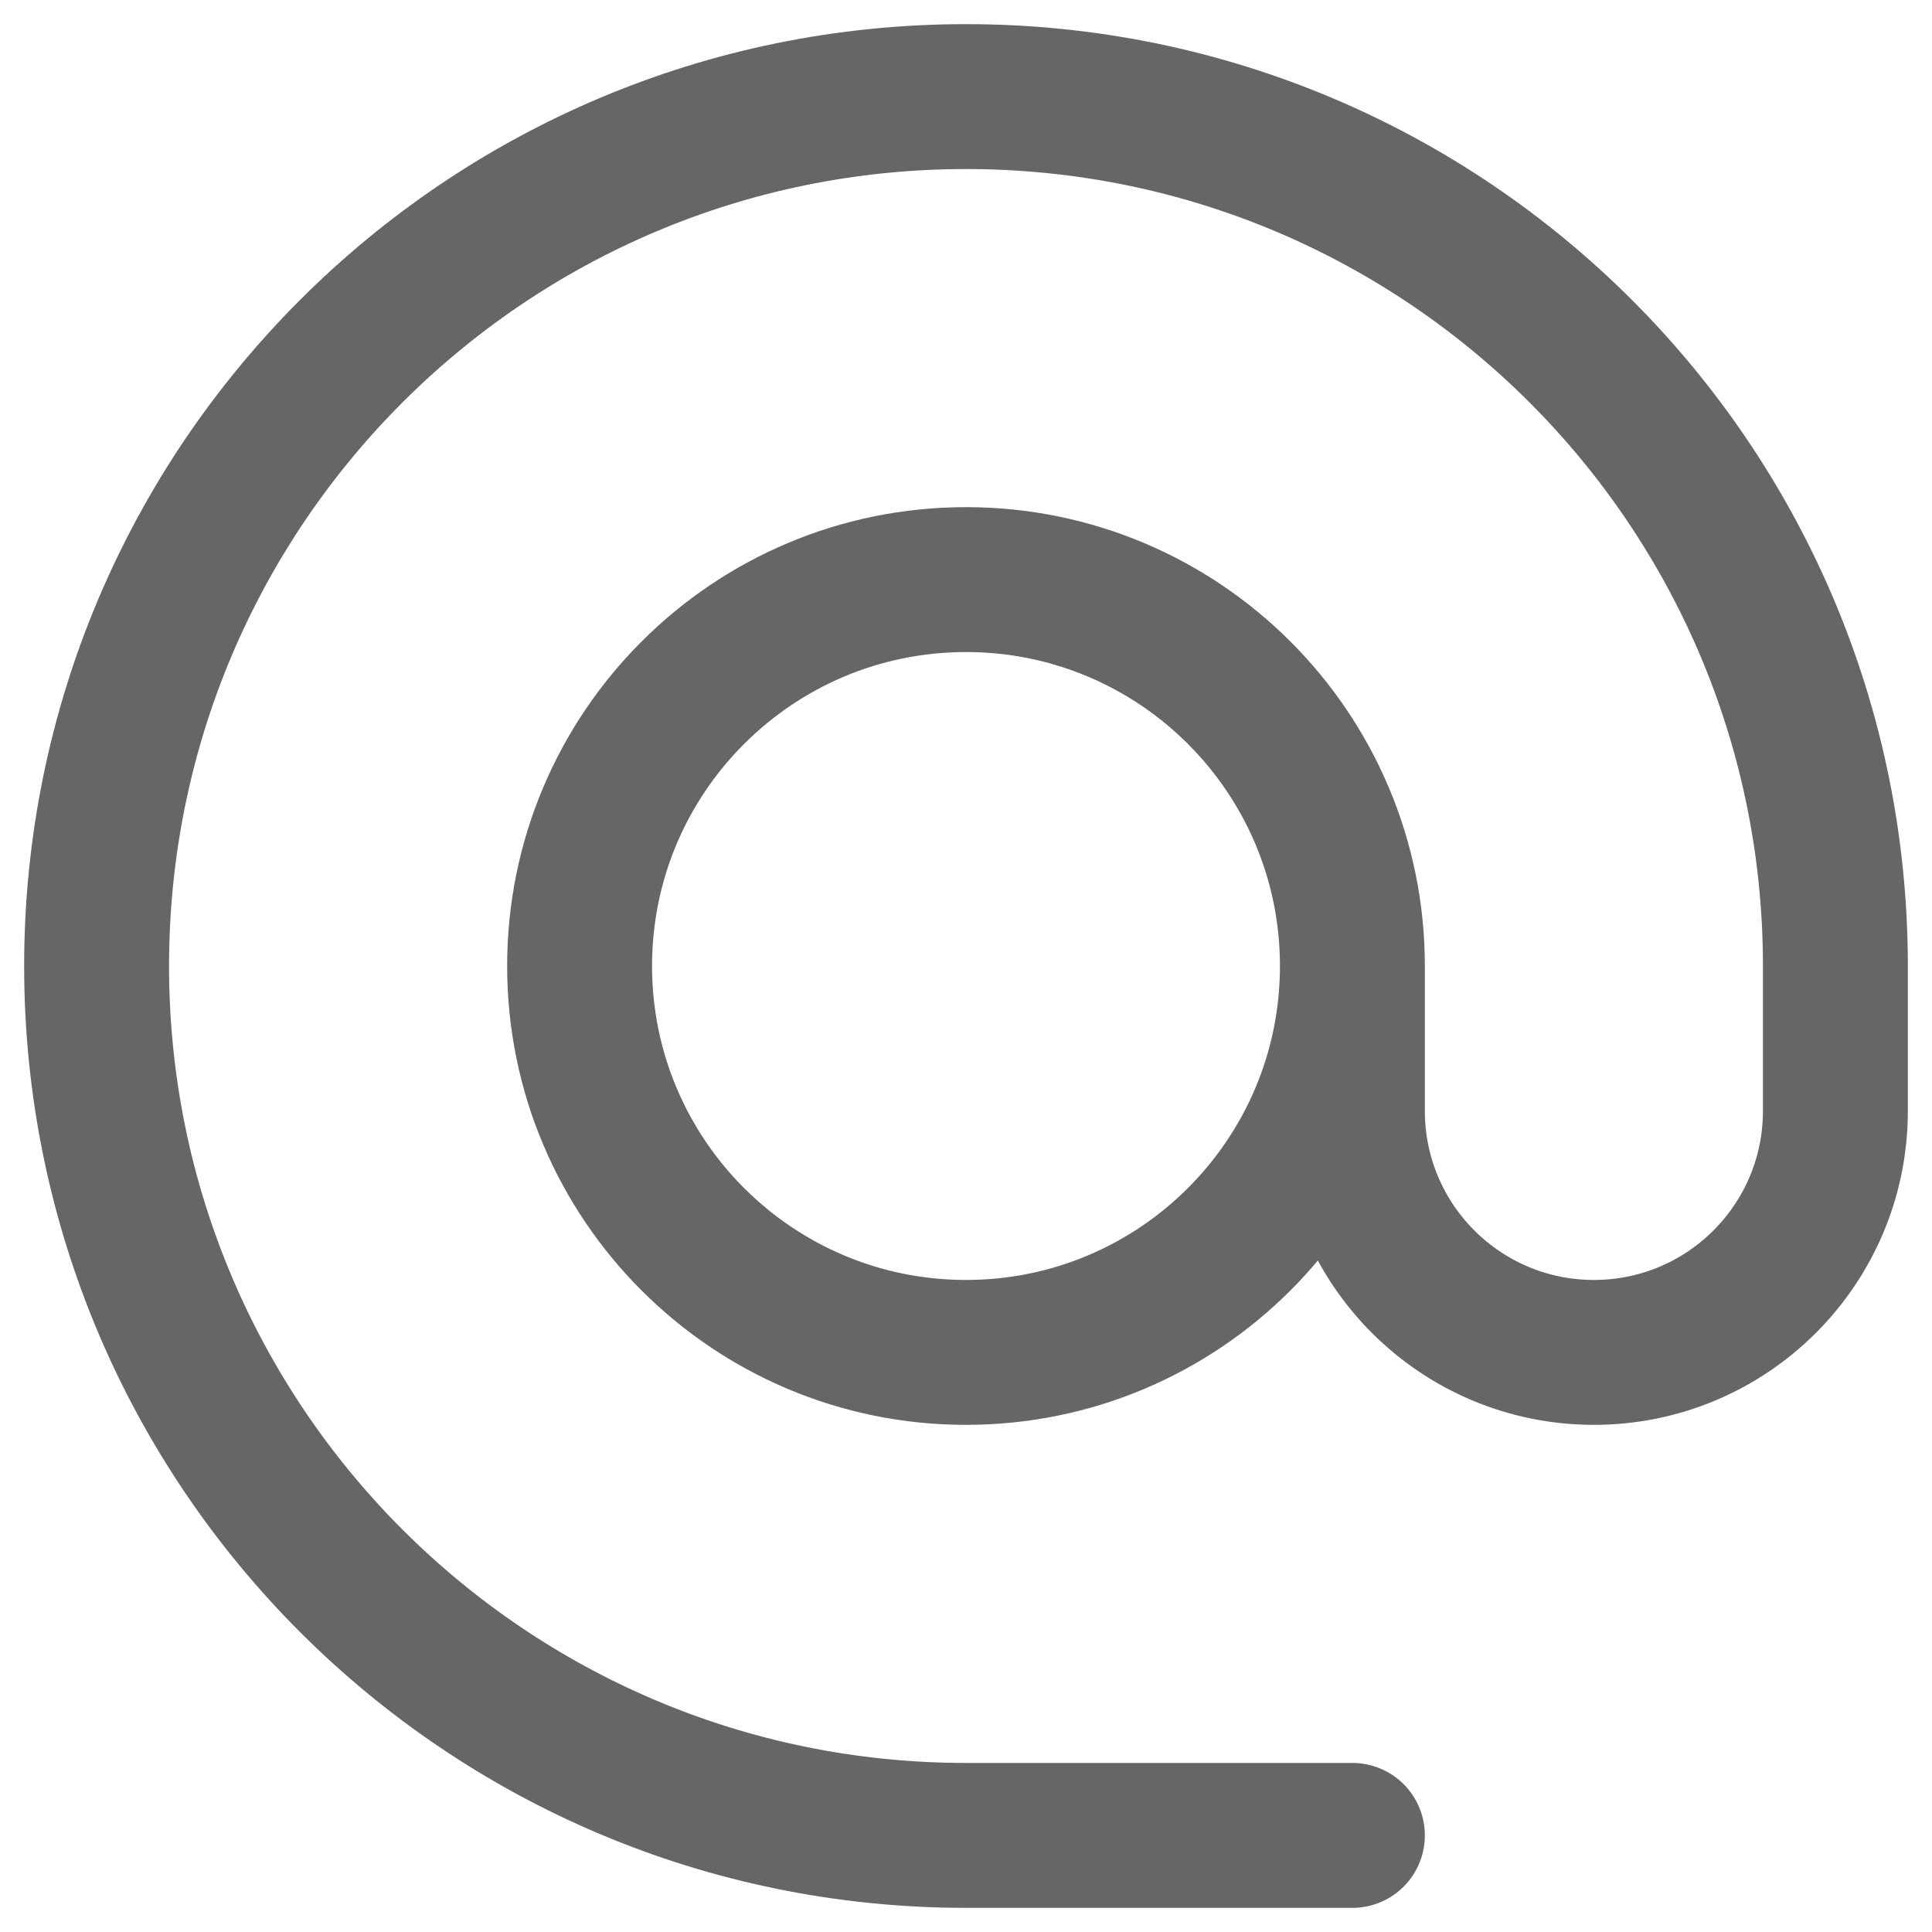
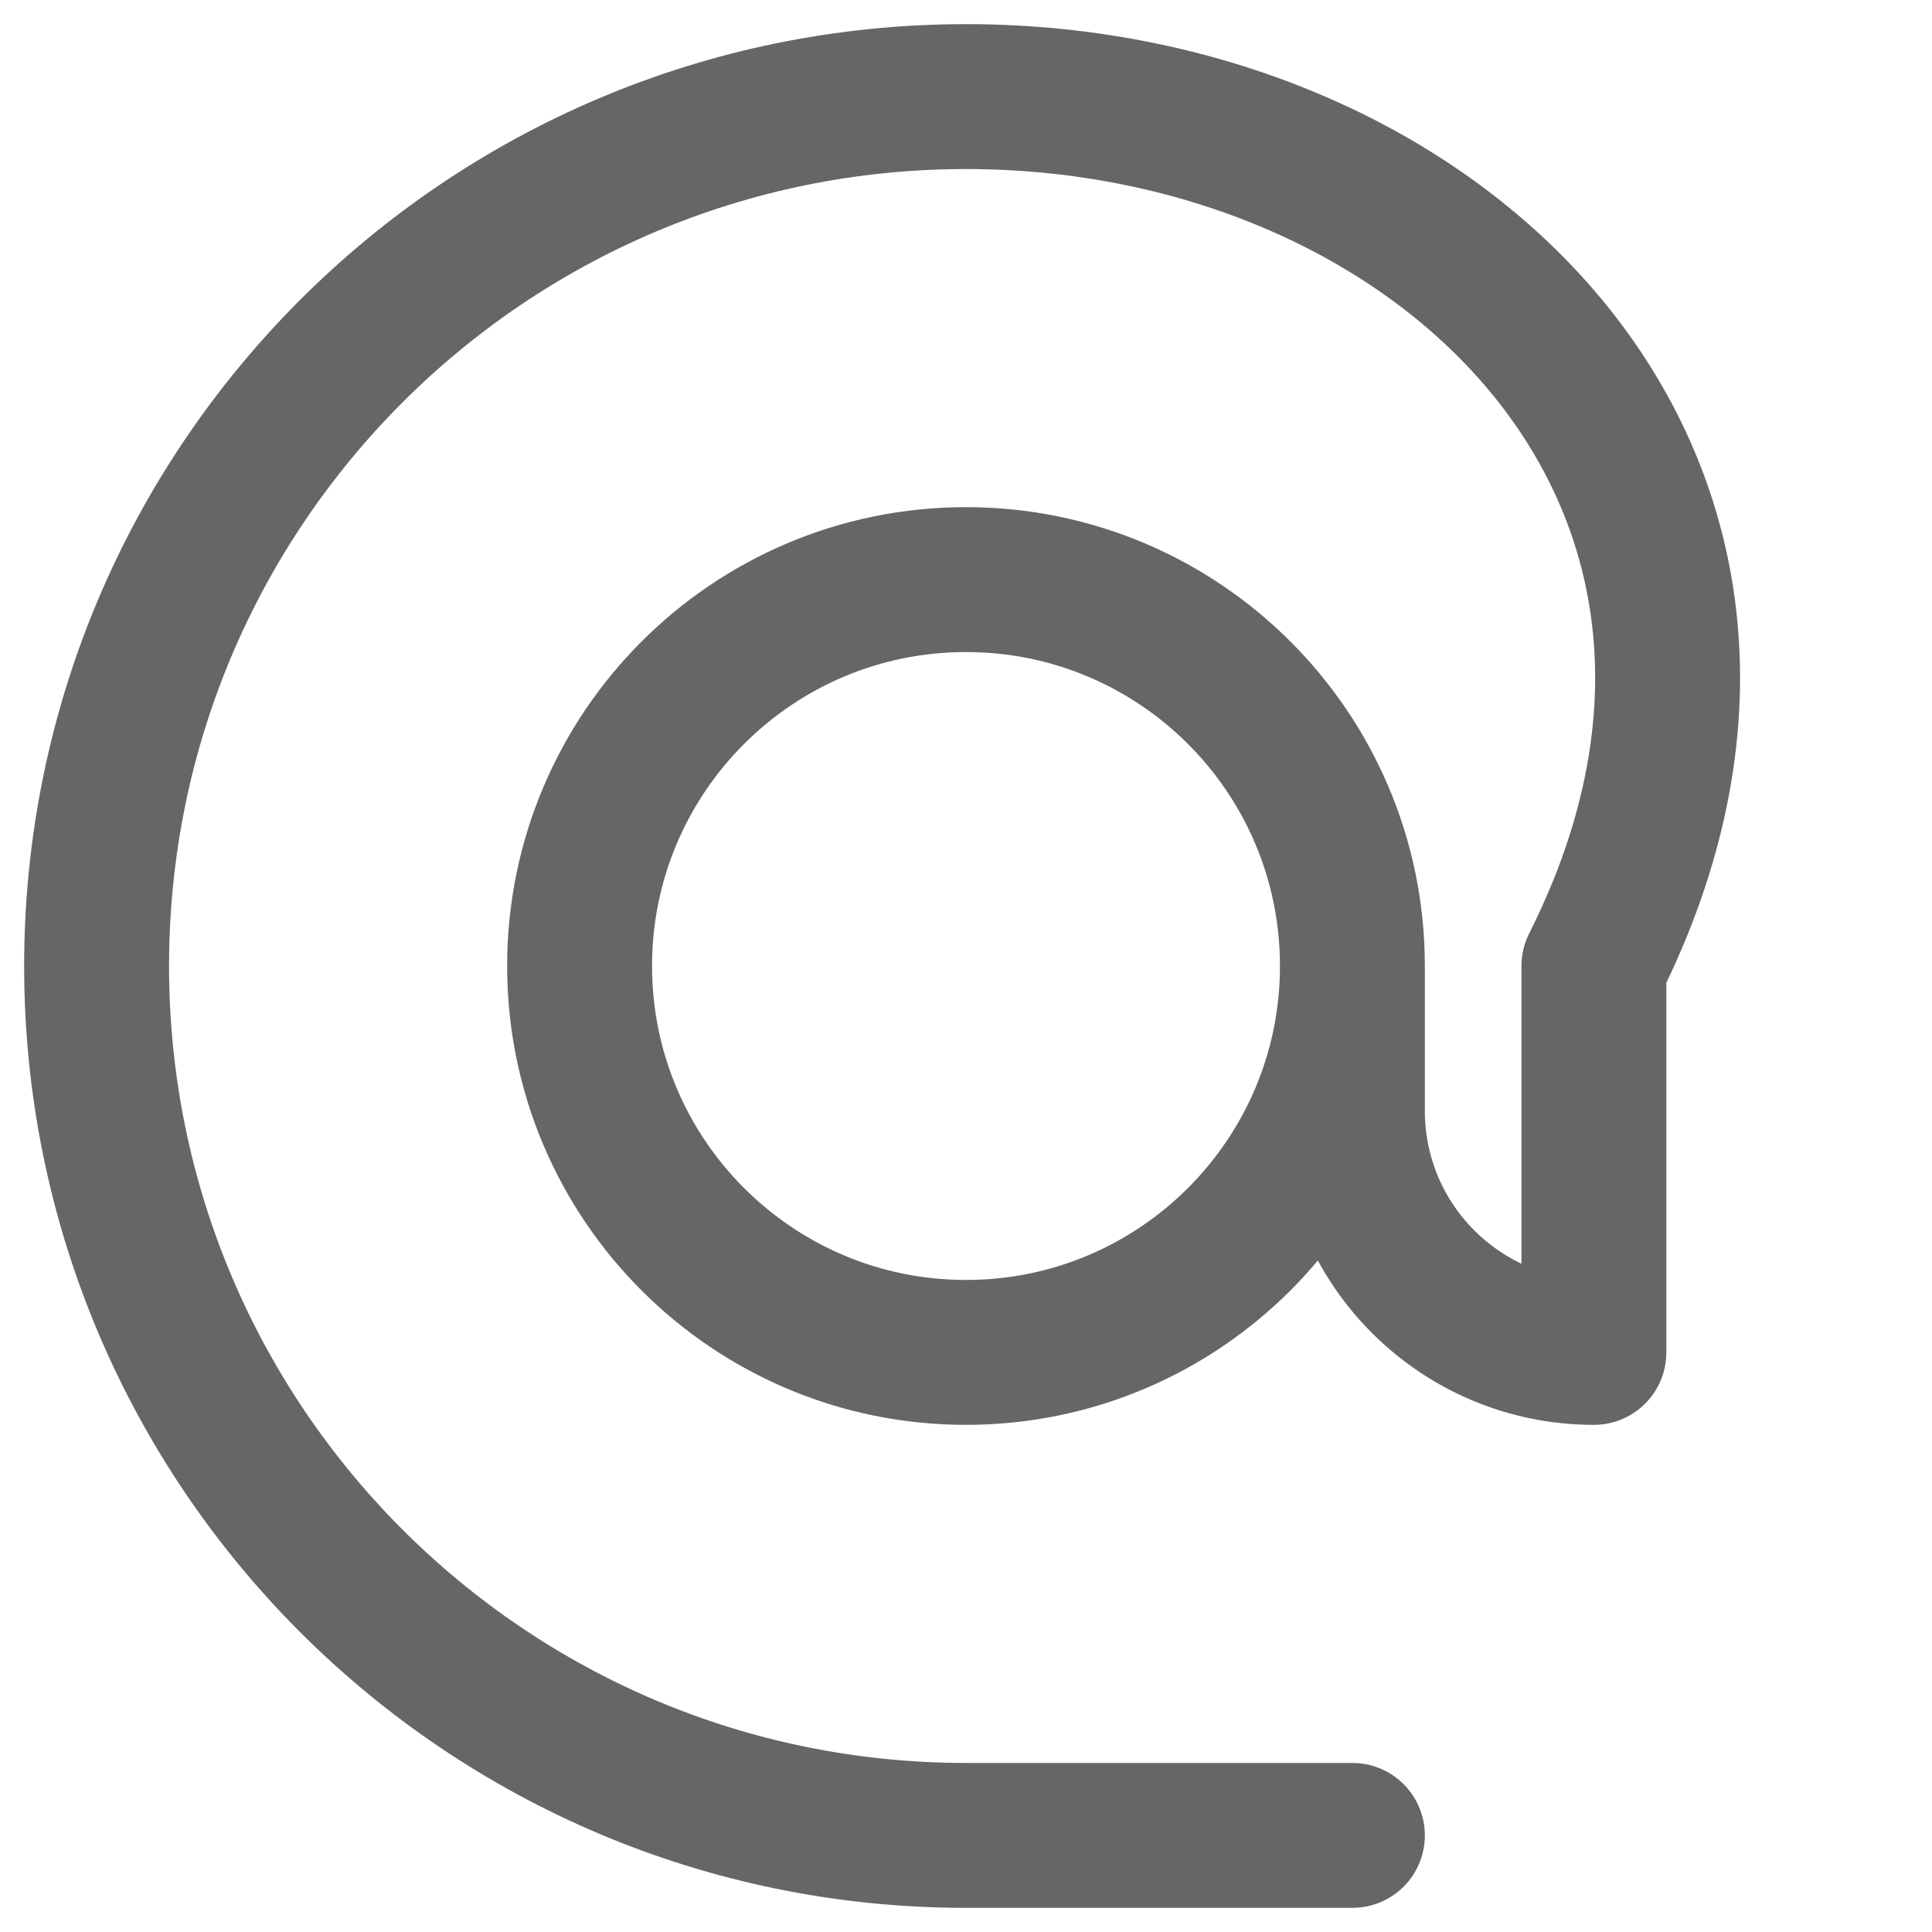
<svg xmlns="http://www.w3.org/2000/svg" width="20" height="20" viewBox="0 0 20 20" fill="none">
-   <path d="M14 10C14 12.209 12.209 14 10 14C7.791 14 6 12.209 6 10C6 7.791 7.791 6 10 6C12.209 6 14 7.791 14 10ZM14 10V11.5C14 12.881 15.119 14 16.5 14C17.881 14 19 12.881 19 11.5V10C19 5.029 14.971 1 10 1C5.029 1 1 5.029 1 10C1 14.971 5.029 19 10 19H14" stroke="#666666" stroke-width="1.5" stroke-linecap="round" stroke-linejoin="round" />
+   <path d="M14 10C14 12.209 12.209 14 10 14C7.791 14 6 12.209 6 10C6 7.791 7.791 6 10 6C12.209 6 14 7.791 14 10ZM14 10V11.5C14 12.881 15.119 14 16.5 14V10C19 5.029 14.971 1 10 1C5.029 1 1 5.029 1 10C1 14.971 5.029 19 10 19H14" stroke="#666666" stroke-width="1.5" stroke-linecap="round" stroke-linejoin="round" />
</svg>